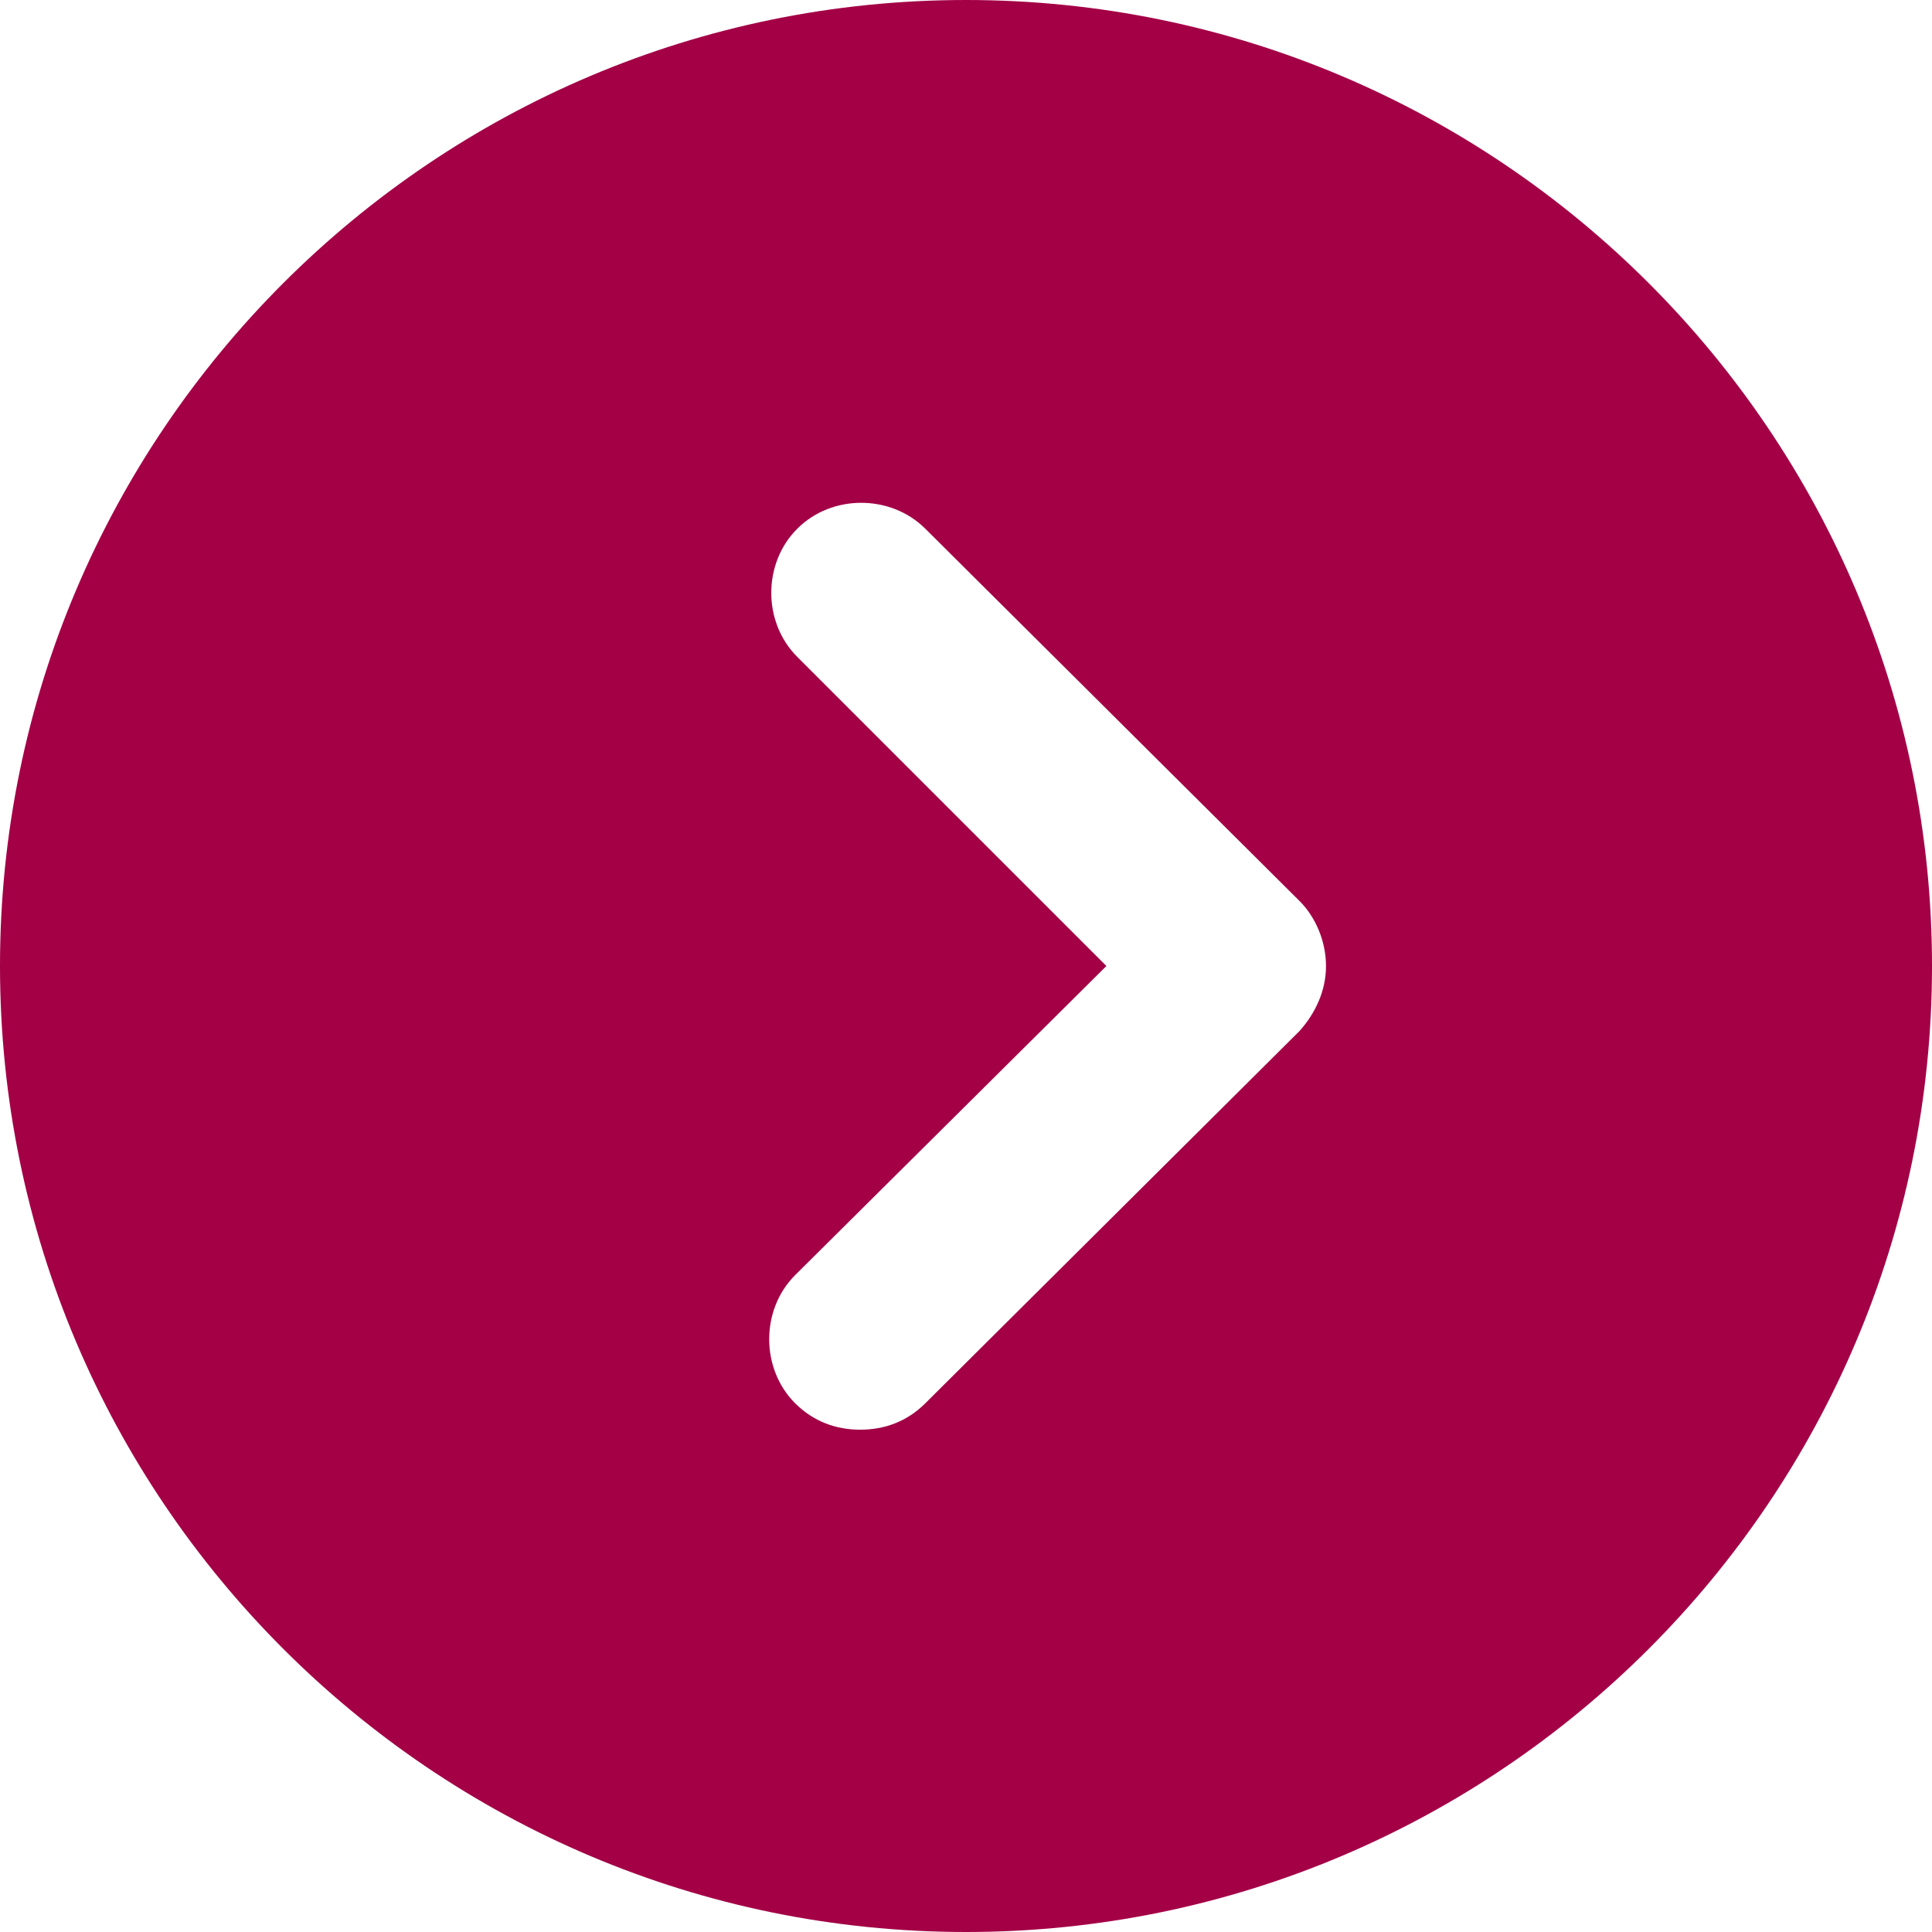
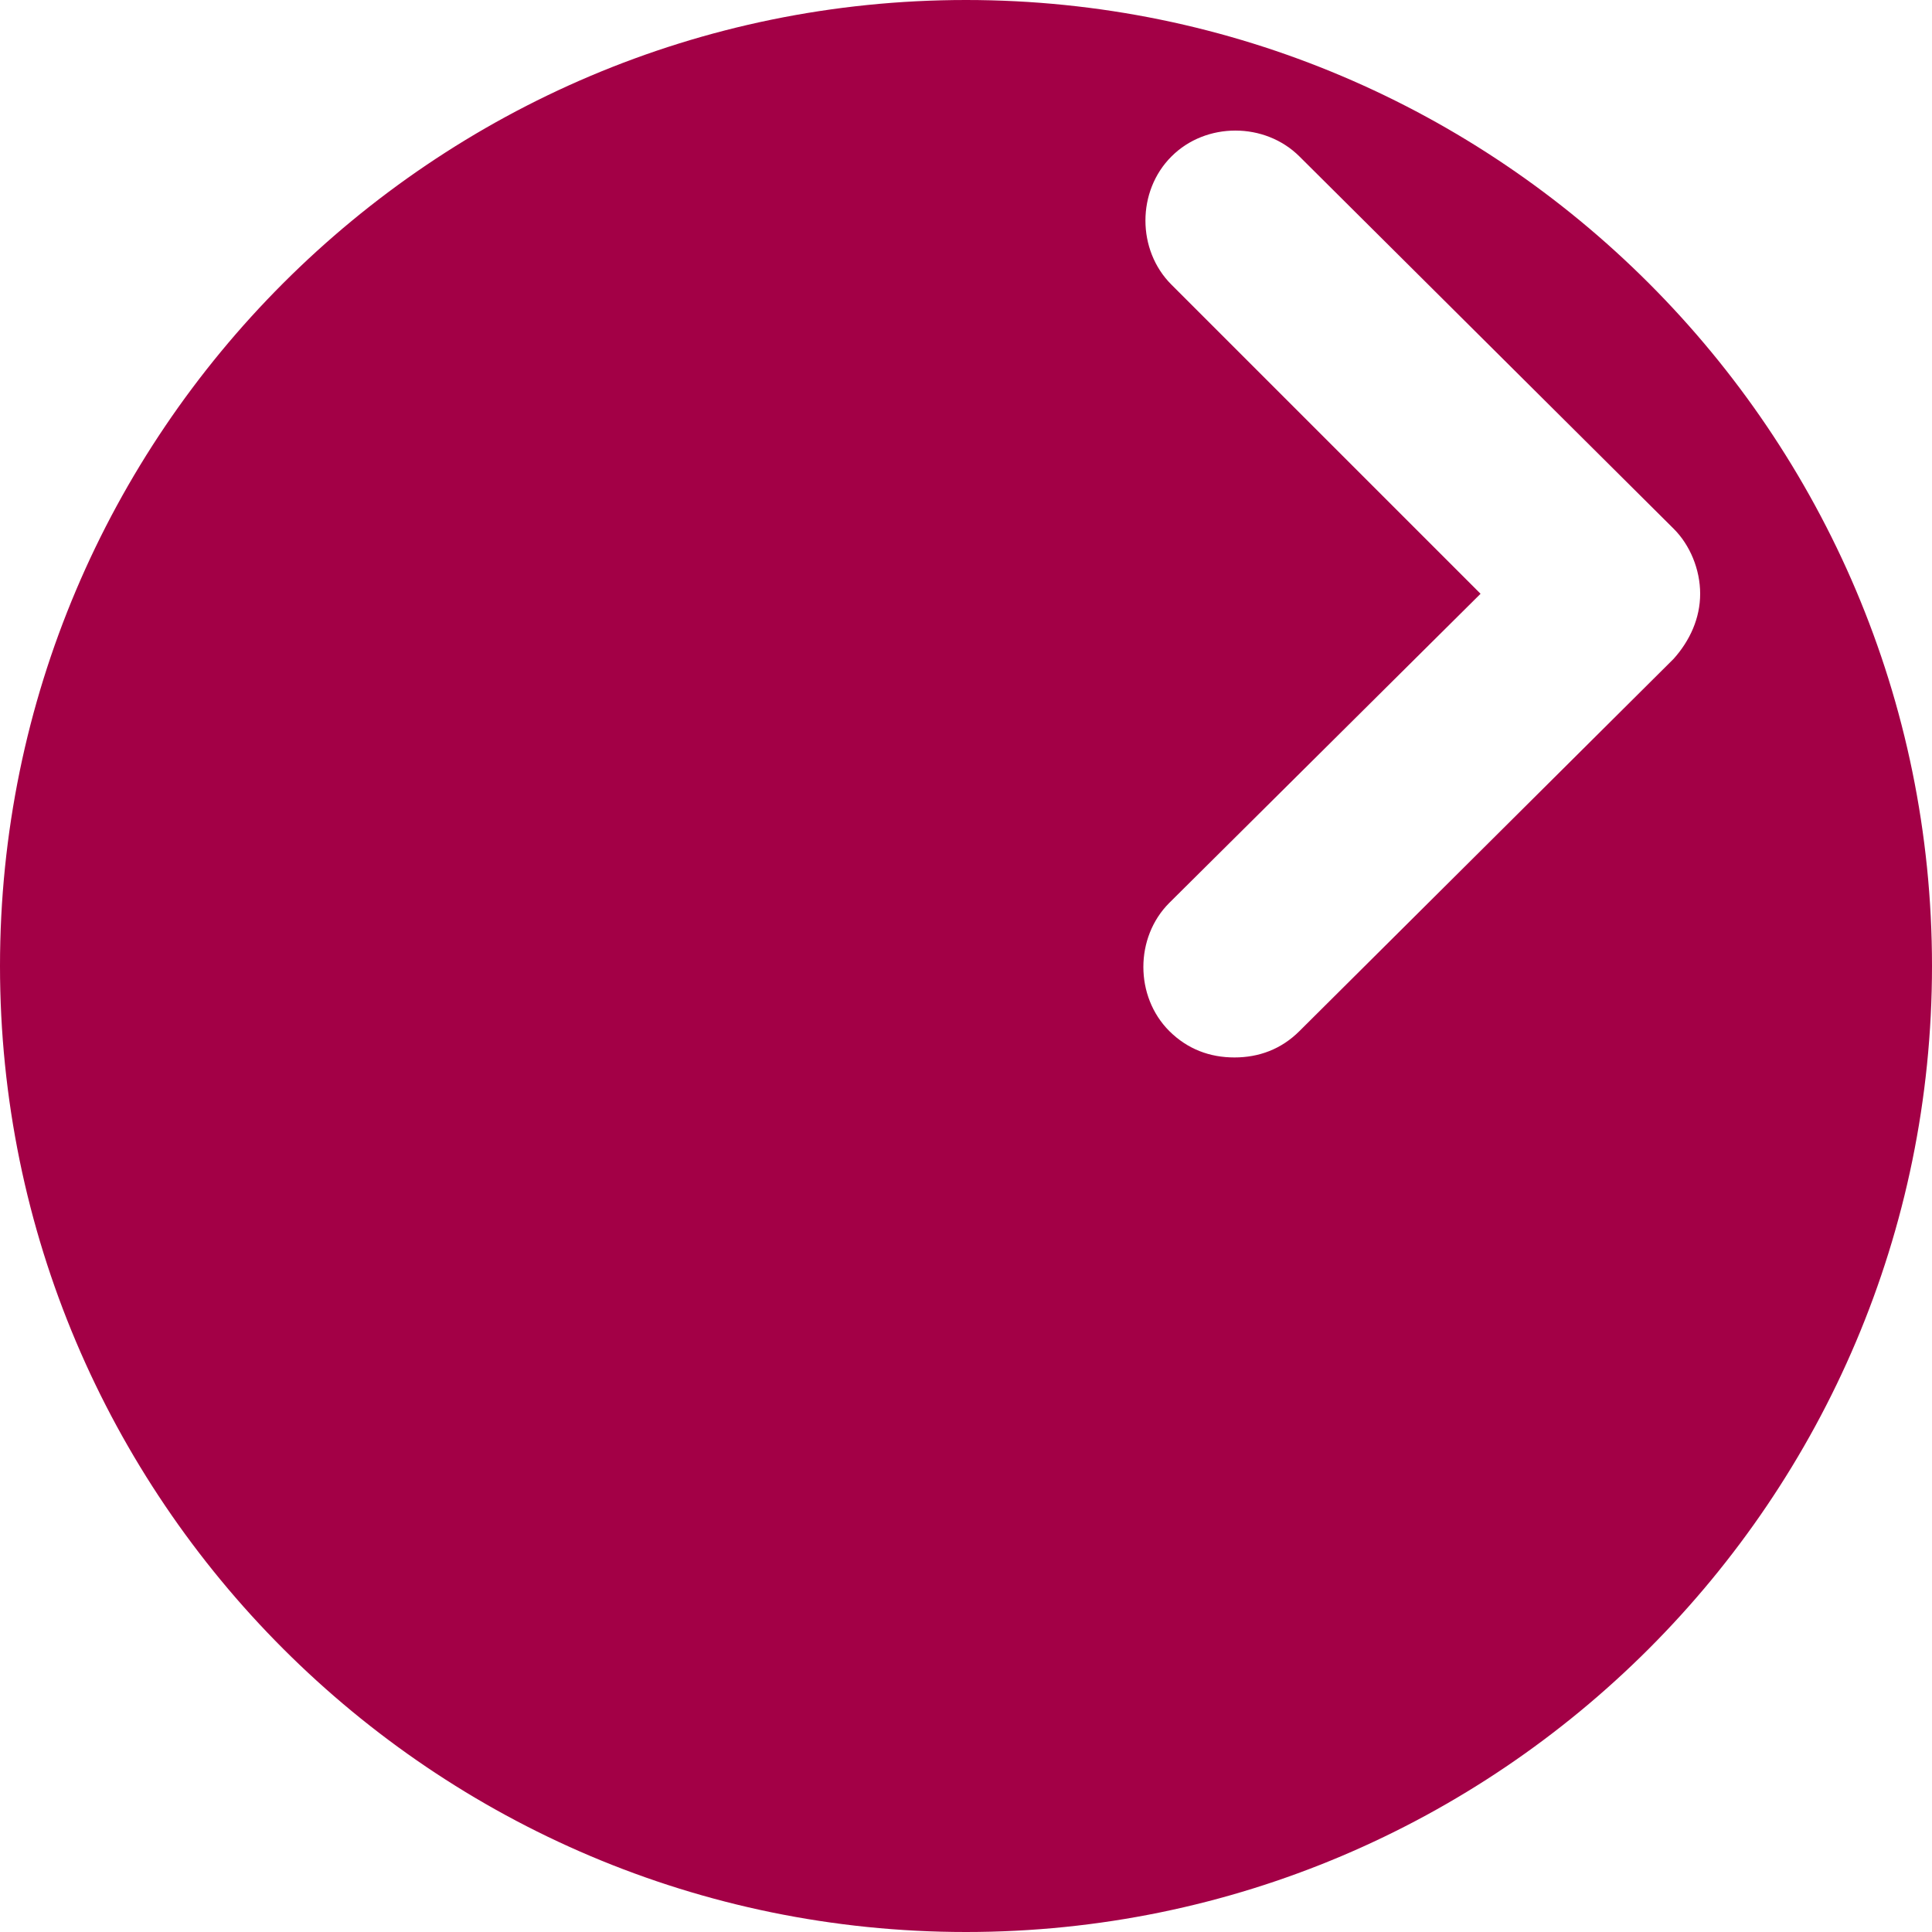
<svg xmlns="http://www.w3.org/2000/svg" width="18" height="18" viewBox="0 0 18 18">
  <g fill="none" fill-rule="evenodd">
    <g fill="#a30046" fill-rule="nonzero">
      <g>
        <g>
          <g>
            <g>
-               <path d="M18 9c0-4.964-4.036-9-9-9S0 4.036 0 9s4.036 9 9 9 9-4.036 9-9zm-9.606 3.107L4.926 8.621c-.17-.17-.246-.379-.246-.606 0-.228.076-.436.246-.607.322-.322.872-.322 1.194 0l2.88 2.9 2.88-2.88c.322-.323.872-.323 1.194 0 .322.321.322.87 0 1.193l-3.468 3.486c-.151.152-.379.247-.606.247-.227 0-.436-.095-.606-.247z" transform="translate(-990 -1009) translate(-.61 669.8) translate(706.61 239.2) translate(284 100) rotate(-90 9 9)" />
+               <path d="M18 9c0-4.964-4.036-9-9-9S0 4.036 0 9s4.036 9 9 9 9-4.036 9-9zm-9.606 3.107c-.17-.17-.246-.379-.246-.606 0-.228.076-.436.246-.607.322-.322.872-.322 1.194 0l2.88 2.9 2.88-2.88c.322-.323.872-.323 1.194 0 .322.321.322.87 0 1.193l-3.468 3.486c-.151.152-.379.247-.606.247-.227 0-.436-.095-.606-.247z" transform="translate(-990 -1009) translate(-.61 669.8) translate(706.61 239.2) translate(284 100) rotate(-90 9 9)" />
            </g>
          </g>
        </g>
      </g>
    </g>
  </g>
</svg>